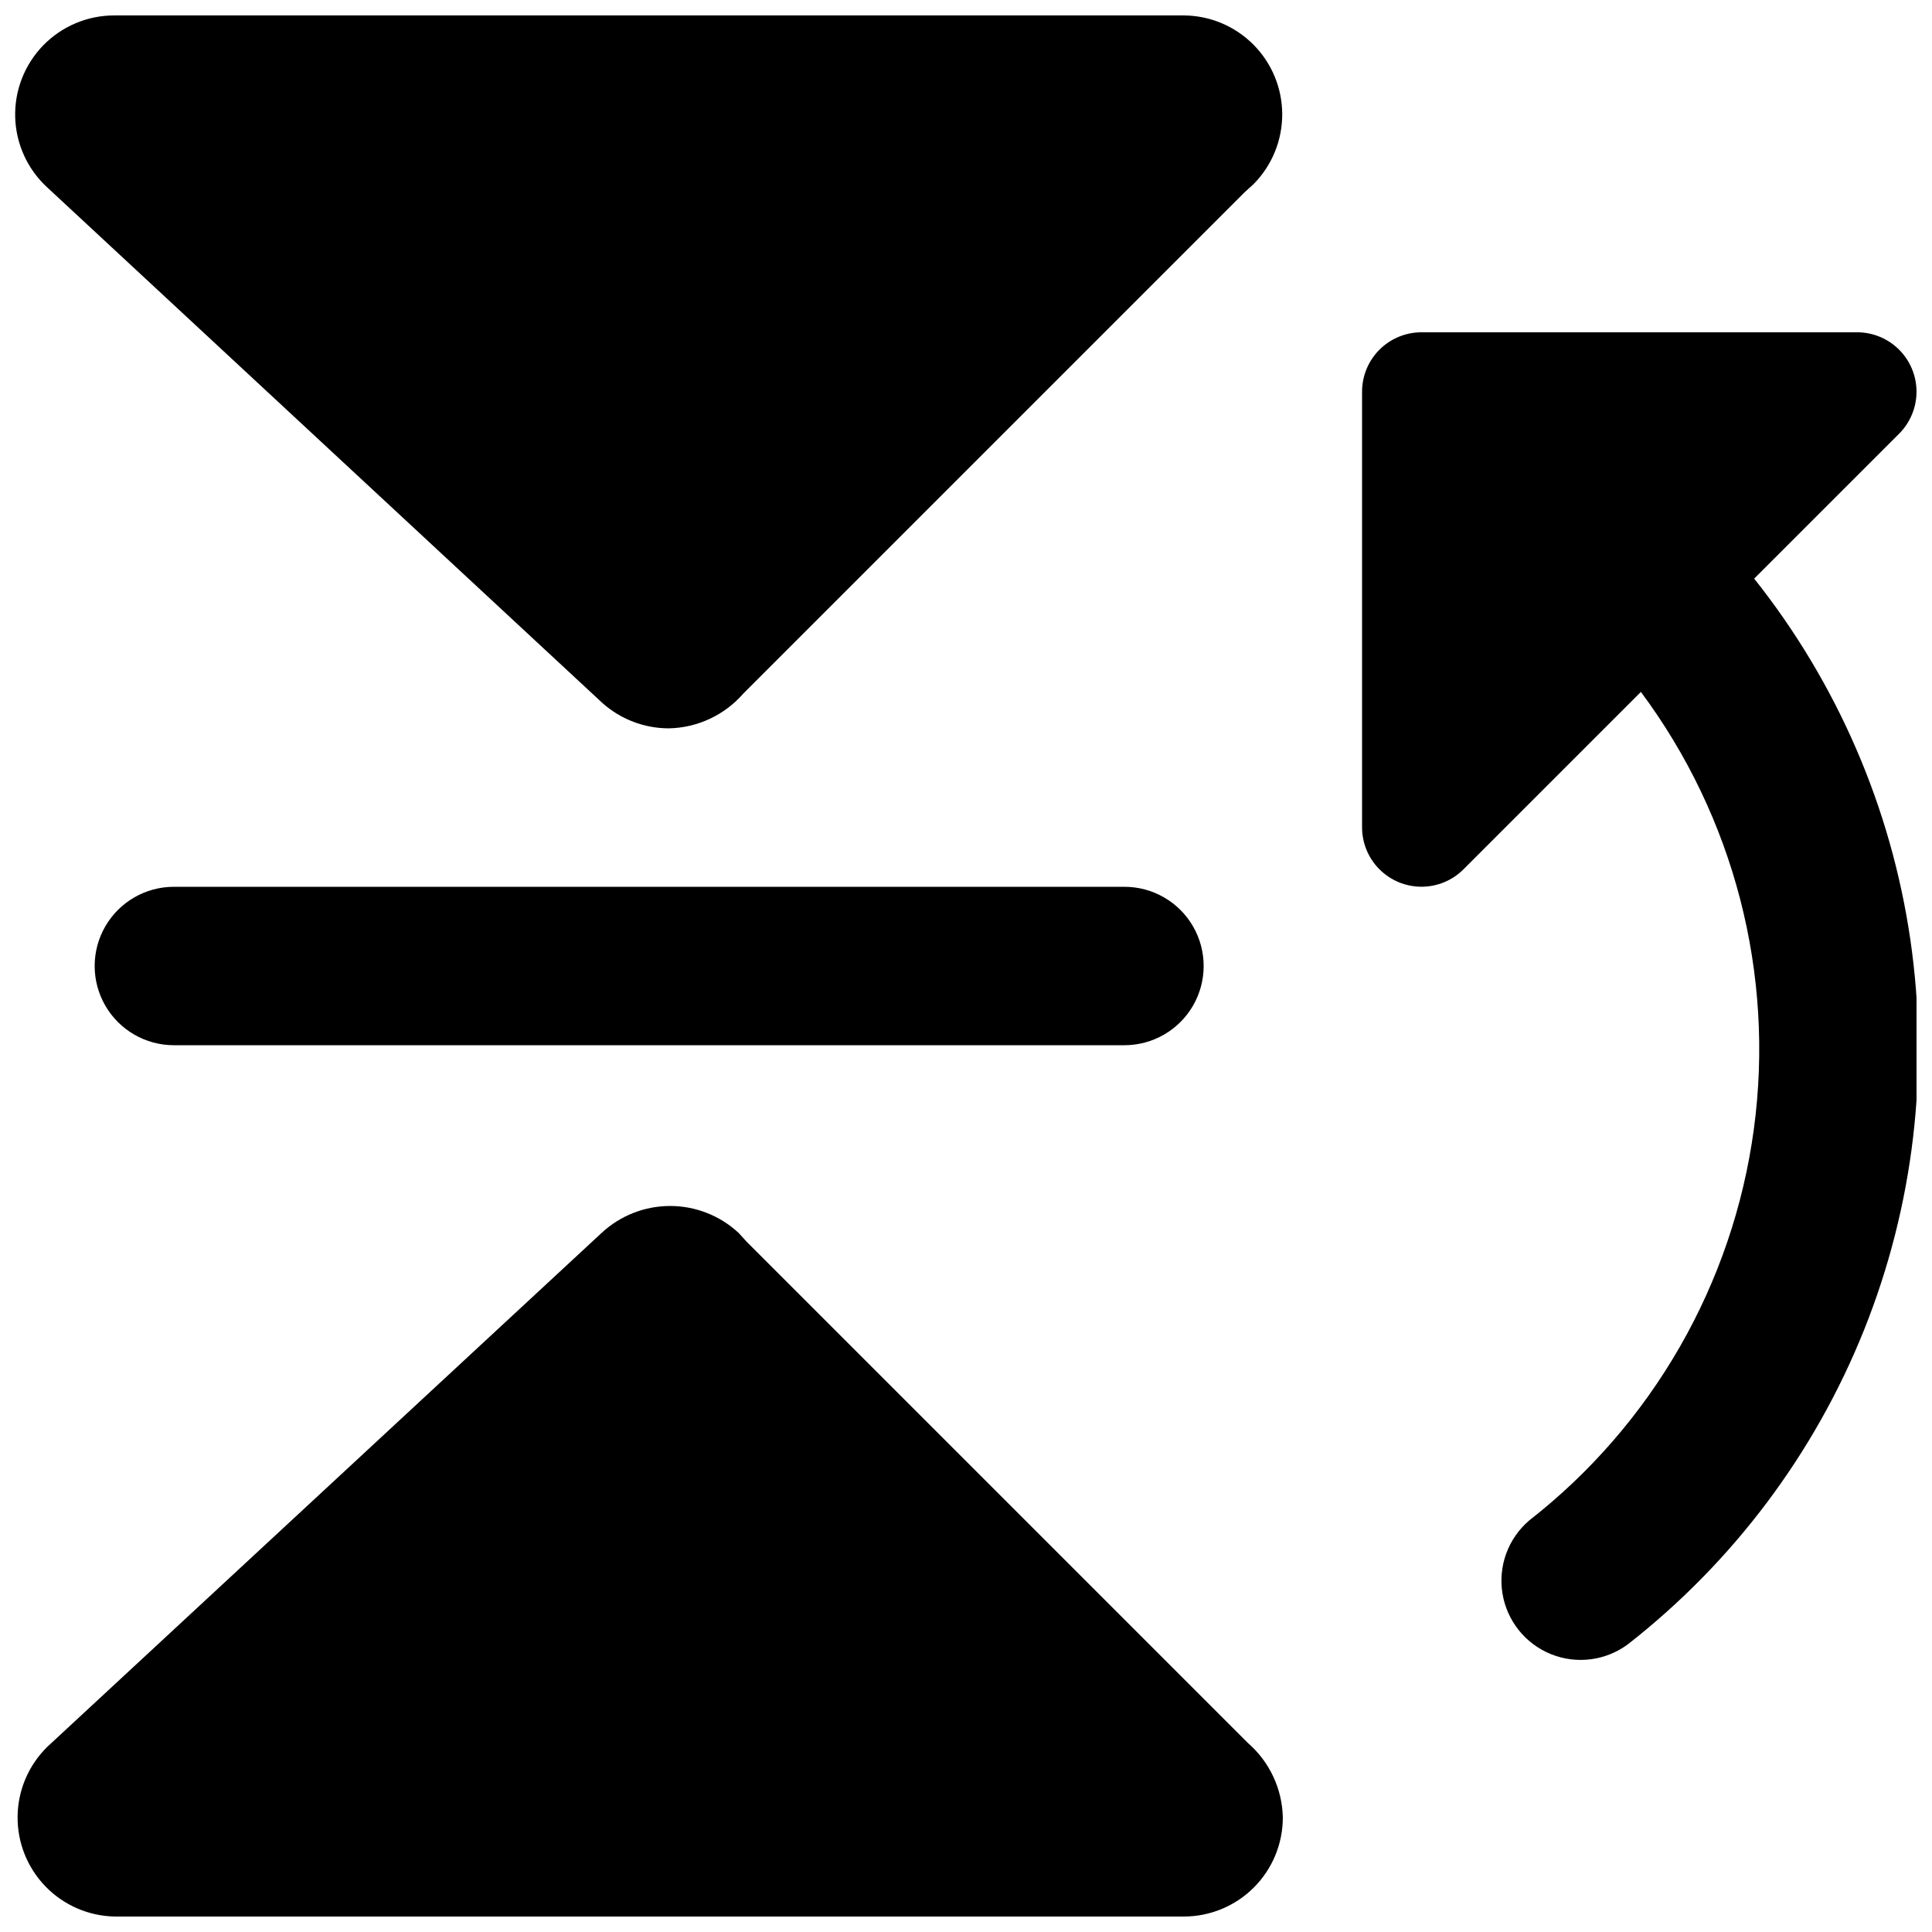
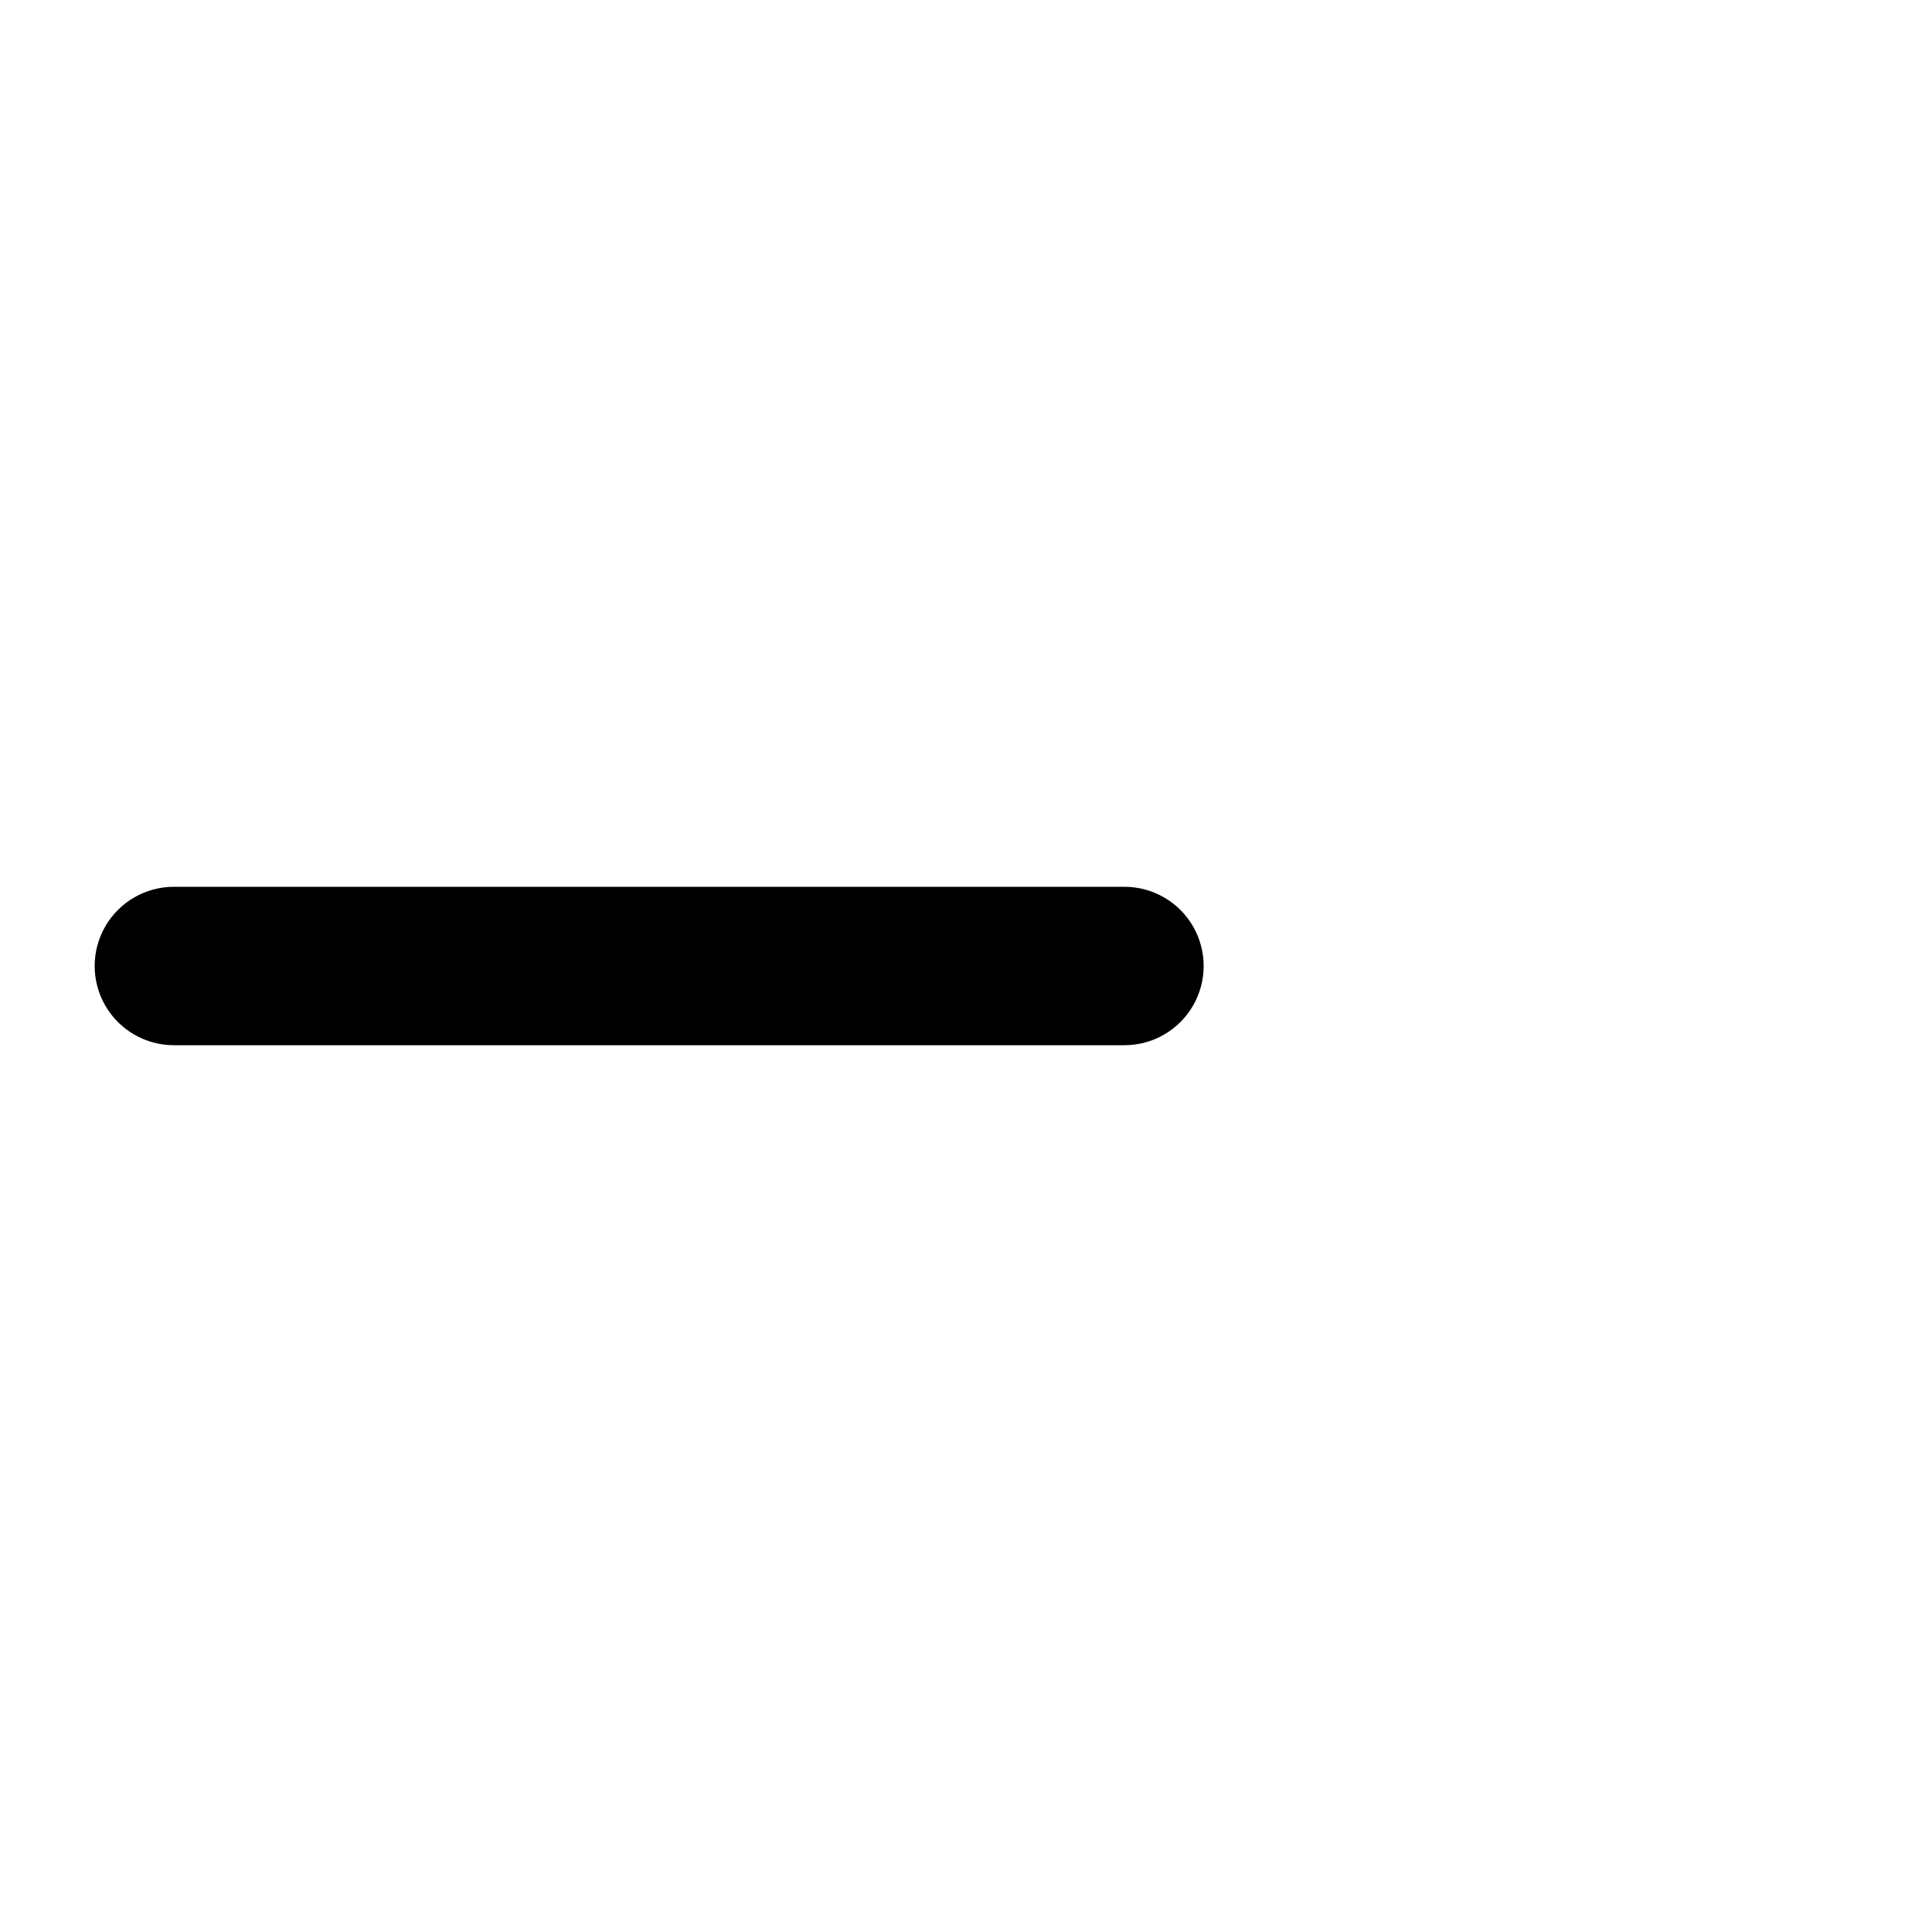
<svg xmlns="http://www.w3.org/2000/svg" width="800px" height="800px" version="1.1" viewBox="144 144 512 512">
  <defs>
    <clipPath id="c">
-       <path d="m148.09 148.09h335.91v189.91h-335.91z" />
-     </clipPath>
+       </clipPath>
    <clipPath id="b">
      <path d="m148.09 463h335.91v188.9h-335.91z" />
    </clipPath>
    <clipPath id="a">
-       <path d="m504 232h147.9v352h-147.9z" />
-     </clipPath>
+       </clipPath>
  </defs>
  <path d="m190.08 379.01c-7.5 0-14.43 4-18.18 10.496-3.75 6.492-3.75 14.496 0 20.992 3.75 6.492 10.68 10.496 18.18 10.496h251.91c7.496 0 14.43-4.004 18.18-10.496 3.75-6.496 3.75-14.5 0-20.992-3.75-6.496-10.684-10.496-18.18-10.496z" />
  <g clip-path="url(#c)">
    <path d="m303.64 330.3c4.852 4.332 11.129 6.723 17.633 6.719 7.586-0.156 14.754-3.512 19.734-9.238l132.88-132.88 2.309-2.098c4.879-4.922 7.609-11.57 7.606-18.496-0.008-6.93-2.75-13.574-7.637-18.484s-11.516-7.691-18.441-7.734h-283.39c-7.094-0.02-13.895 2.832-18.852 7.906-4.957 5.078-7.648 11.945-7.457 19.039 0.191 7.09 3.246 13.805 8.469 18.609z" />
  </g>
  <g clip-path="url(#b)">
-     <path d="m174.33 651.9h283.39c6.961 0 13.633-2.762 18.555-7.684s7.684-11.598 7.684-18.555c-0.152-7.586-3.508-14.754-9.234-19.734l-132.88-132.88-2.098-2.309h-0.004c-4.934-4.59-11.418-7.141-18.156-7.141s-13.227 2.551-18.16 7.141l-146.95 136.24h0.004c-4.926 4.856-7.738 11.457-7.82 18.371-0.086 6.914 2.562 13.582 7.371 18.555 4.805 4.973 11.379 7.844 18.289 7.996z" />
-   </g>
+     </g>
  <g clip-path="url(#a)">
-     <path d="m647.29 258.93c2.949-2.953 4.606-6.957 4.606-11.129 0-4.172-1.66-8.176-4.609-11.129-2.949-2.949-6.949-4.609-11.121-4.613h-115.46c-4.176 0-8.18 1.66-11.133 4.609-2.953 2.953-4.613 6.957-4.613 11.133v115.46c0.004 4.172 1.664 8.176 4.617 11.125s6.953 4.606 11.125 4.606c4.176 0 8.176-1.656 11.129-4.606l47.023-47.023v0.004c24.727 33.211 35.473 74.781 29.941 115.82-5.531 41.035-26.902 78.277-59.539 103.75-5.586 4.769-8.273 12.109-7.086 19.359 1.188 7.246 6.074 13.348 12.887 16.086 6.816 2.738 14.566 1.715 20.438-2.695 27.824-21.77 49.398-50.512 62.527-83.309 13.129-32.801 17.348-68.488 12.227-103.45-5.117-34.953-19.395-67.934-41.375-95.59z" />
-   </g>
+     </g>
</svg>